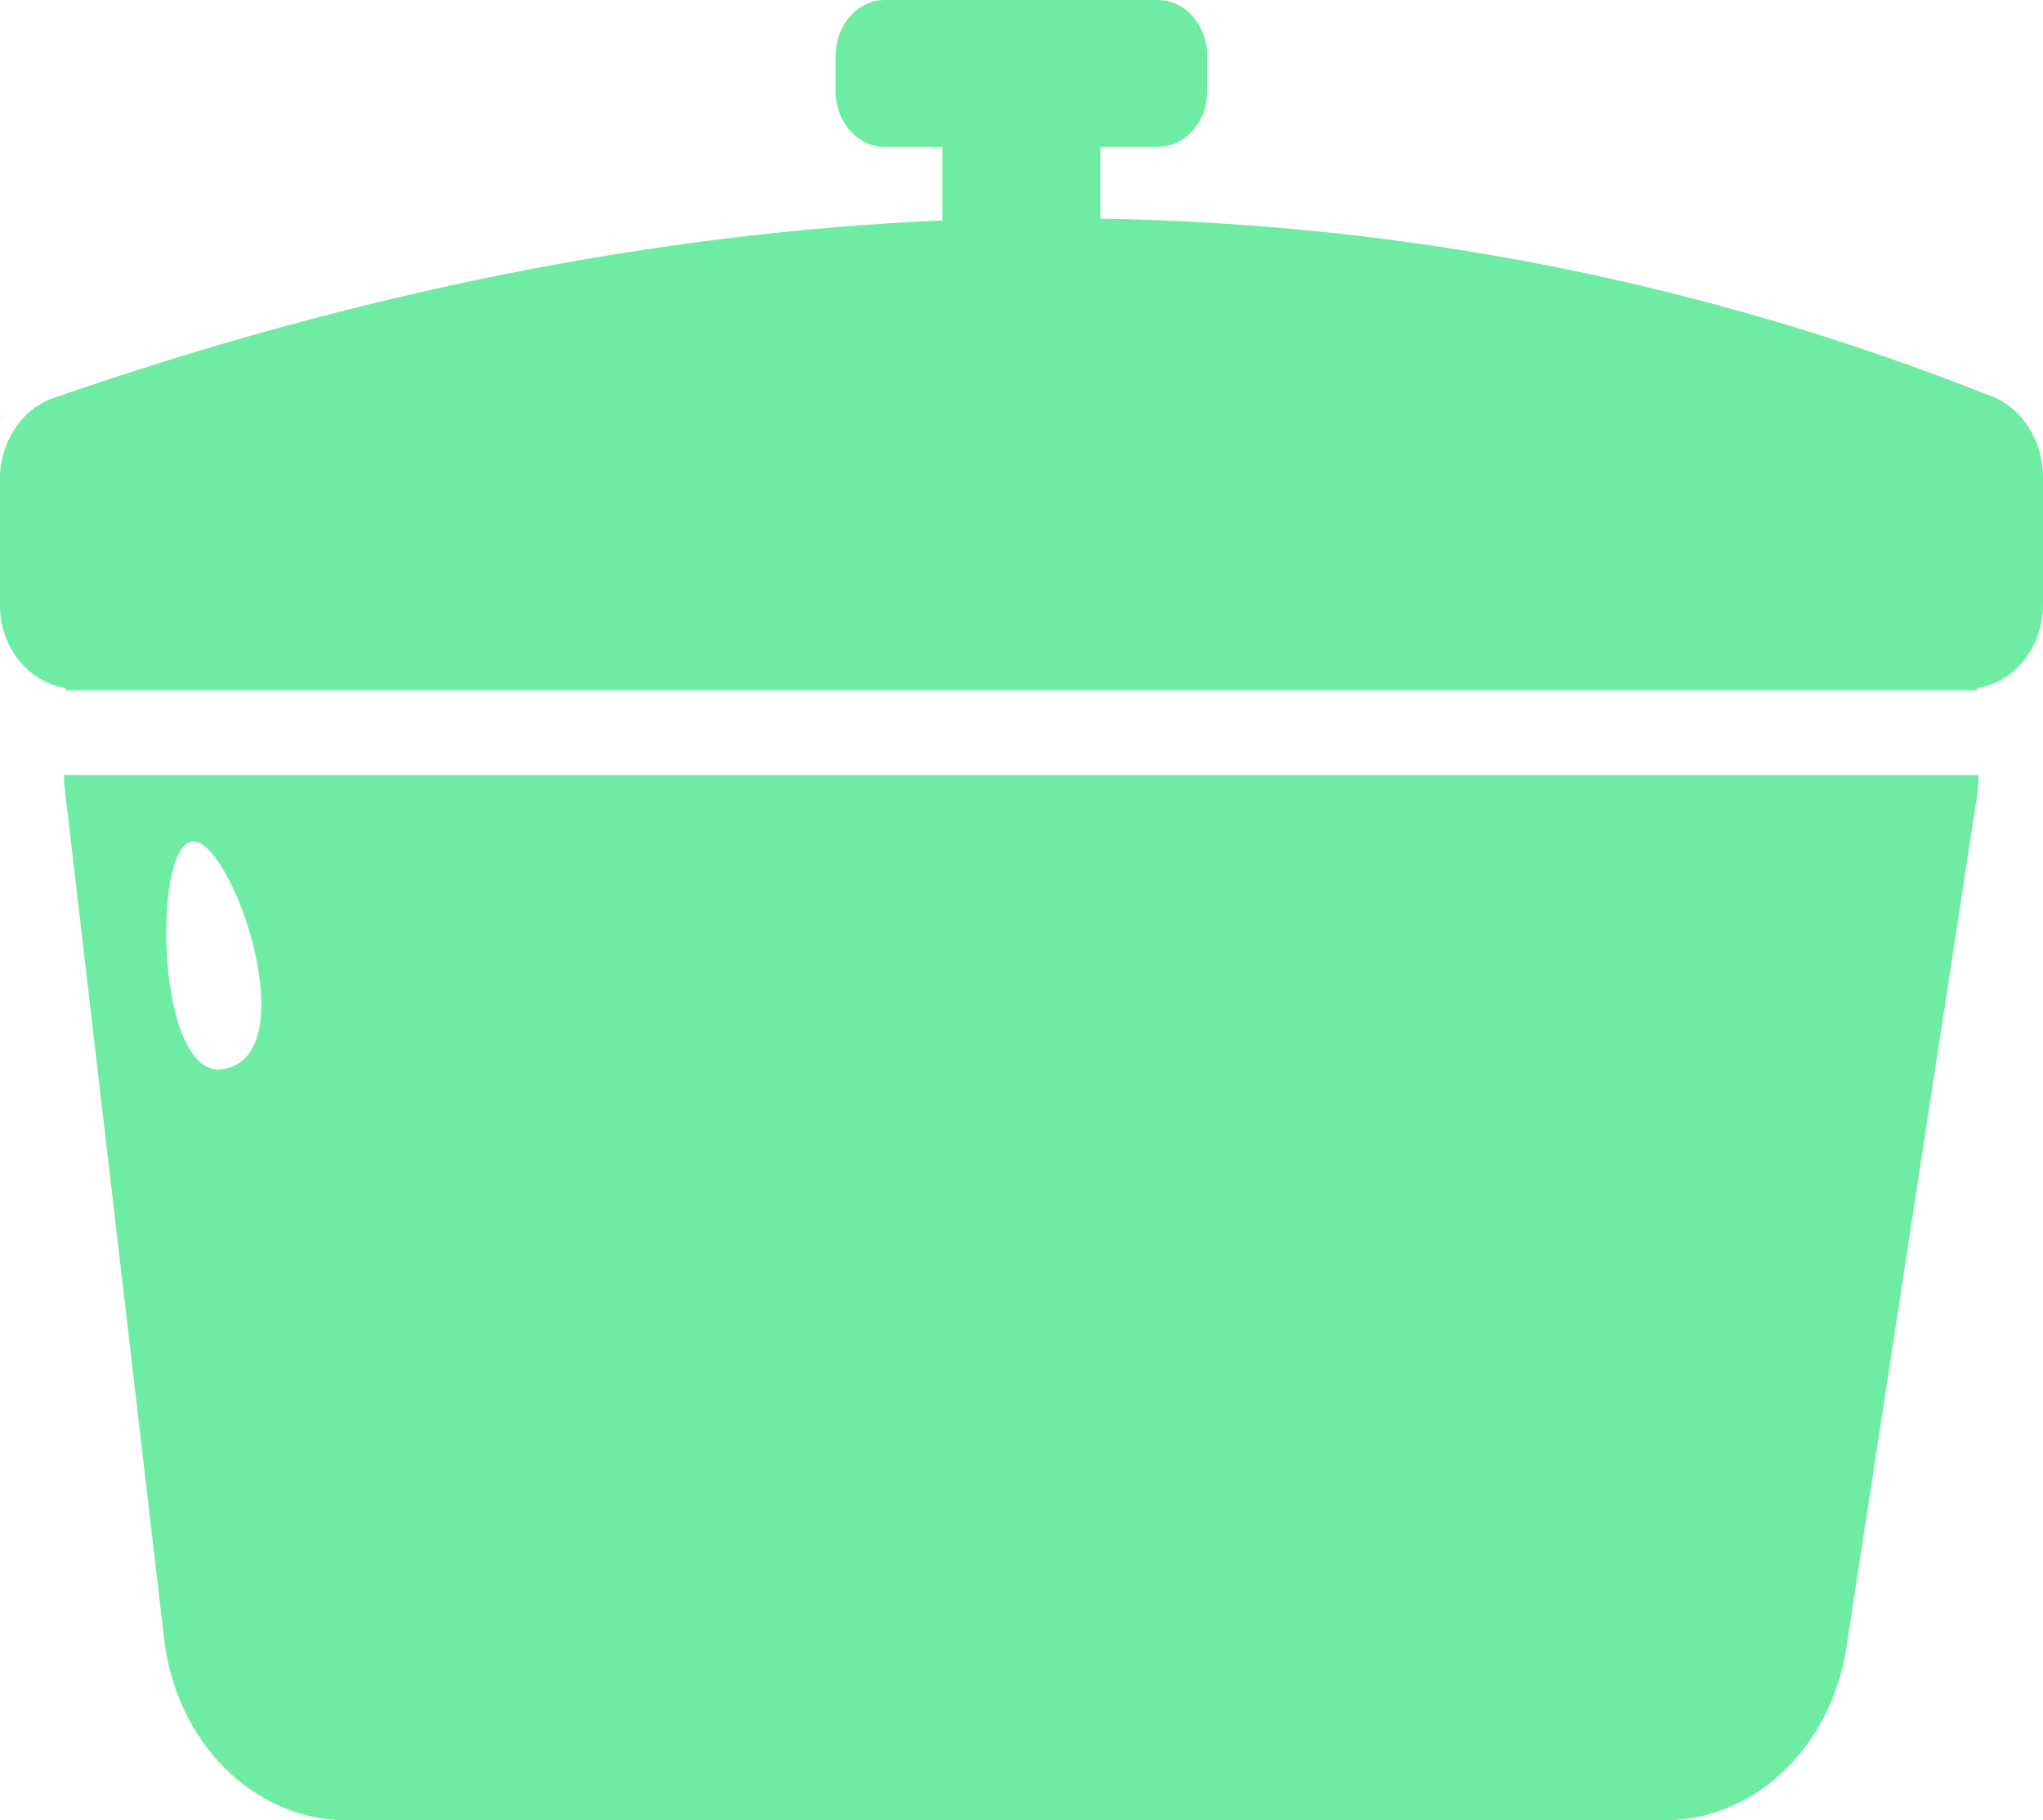
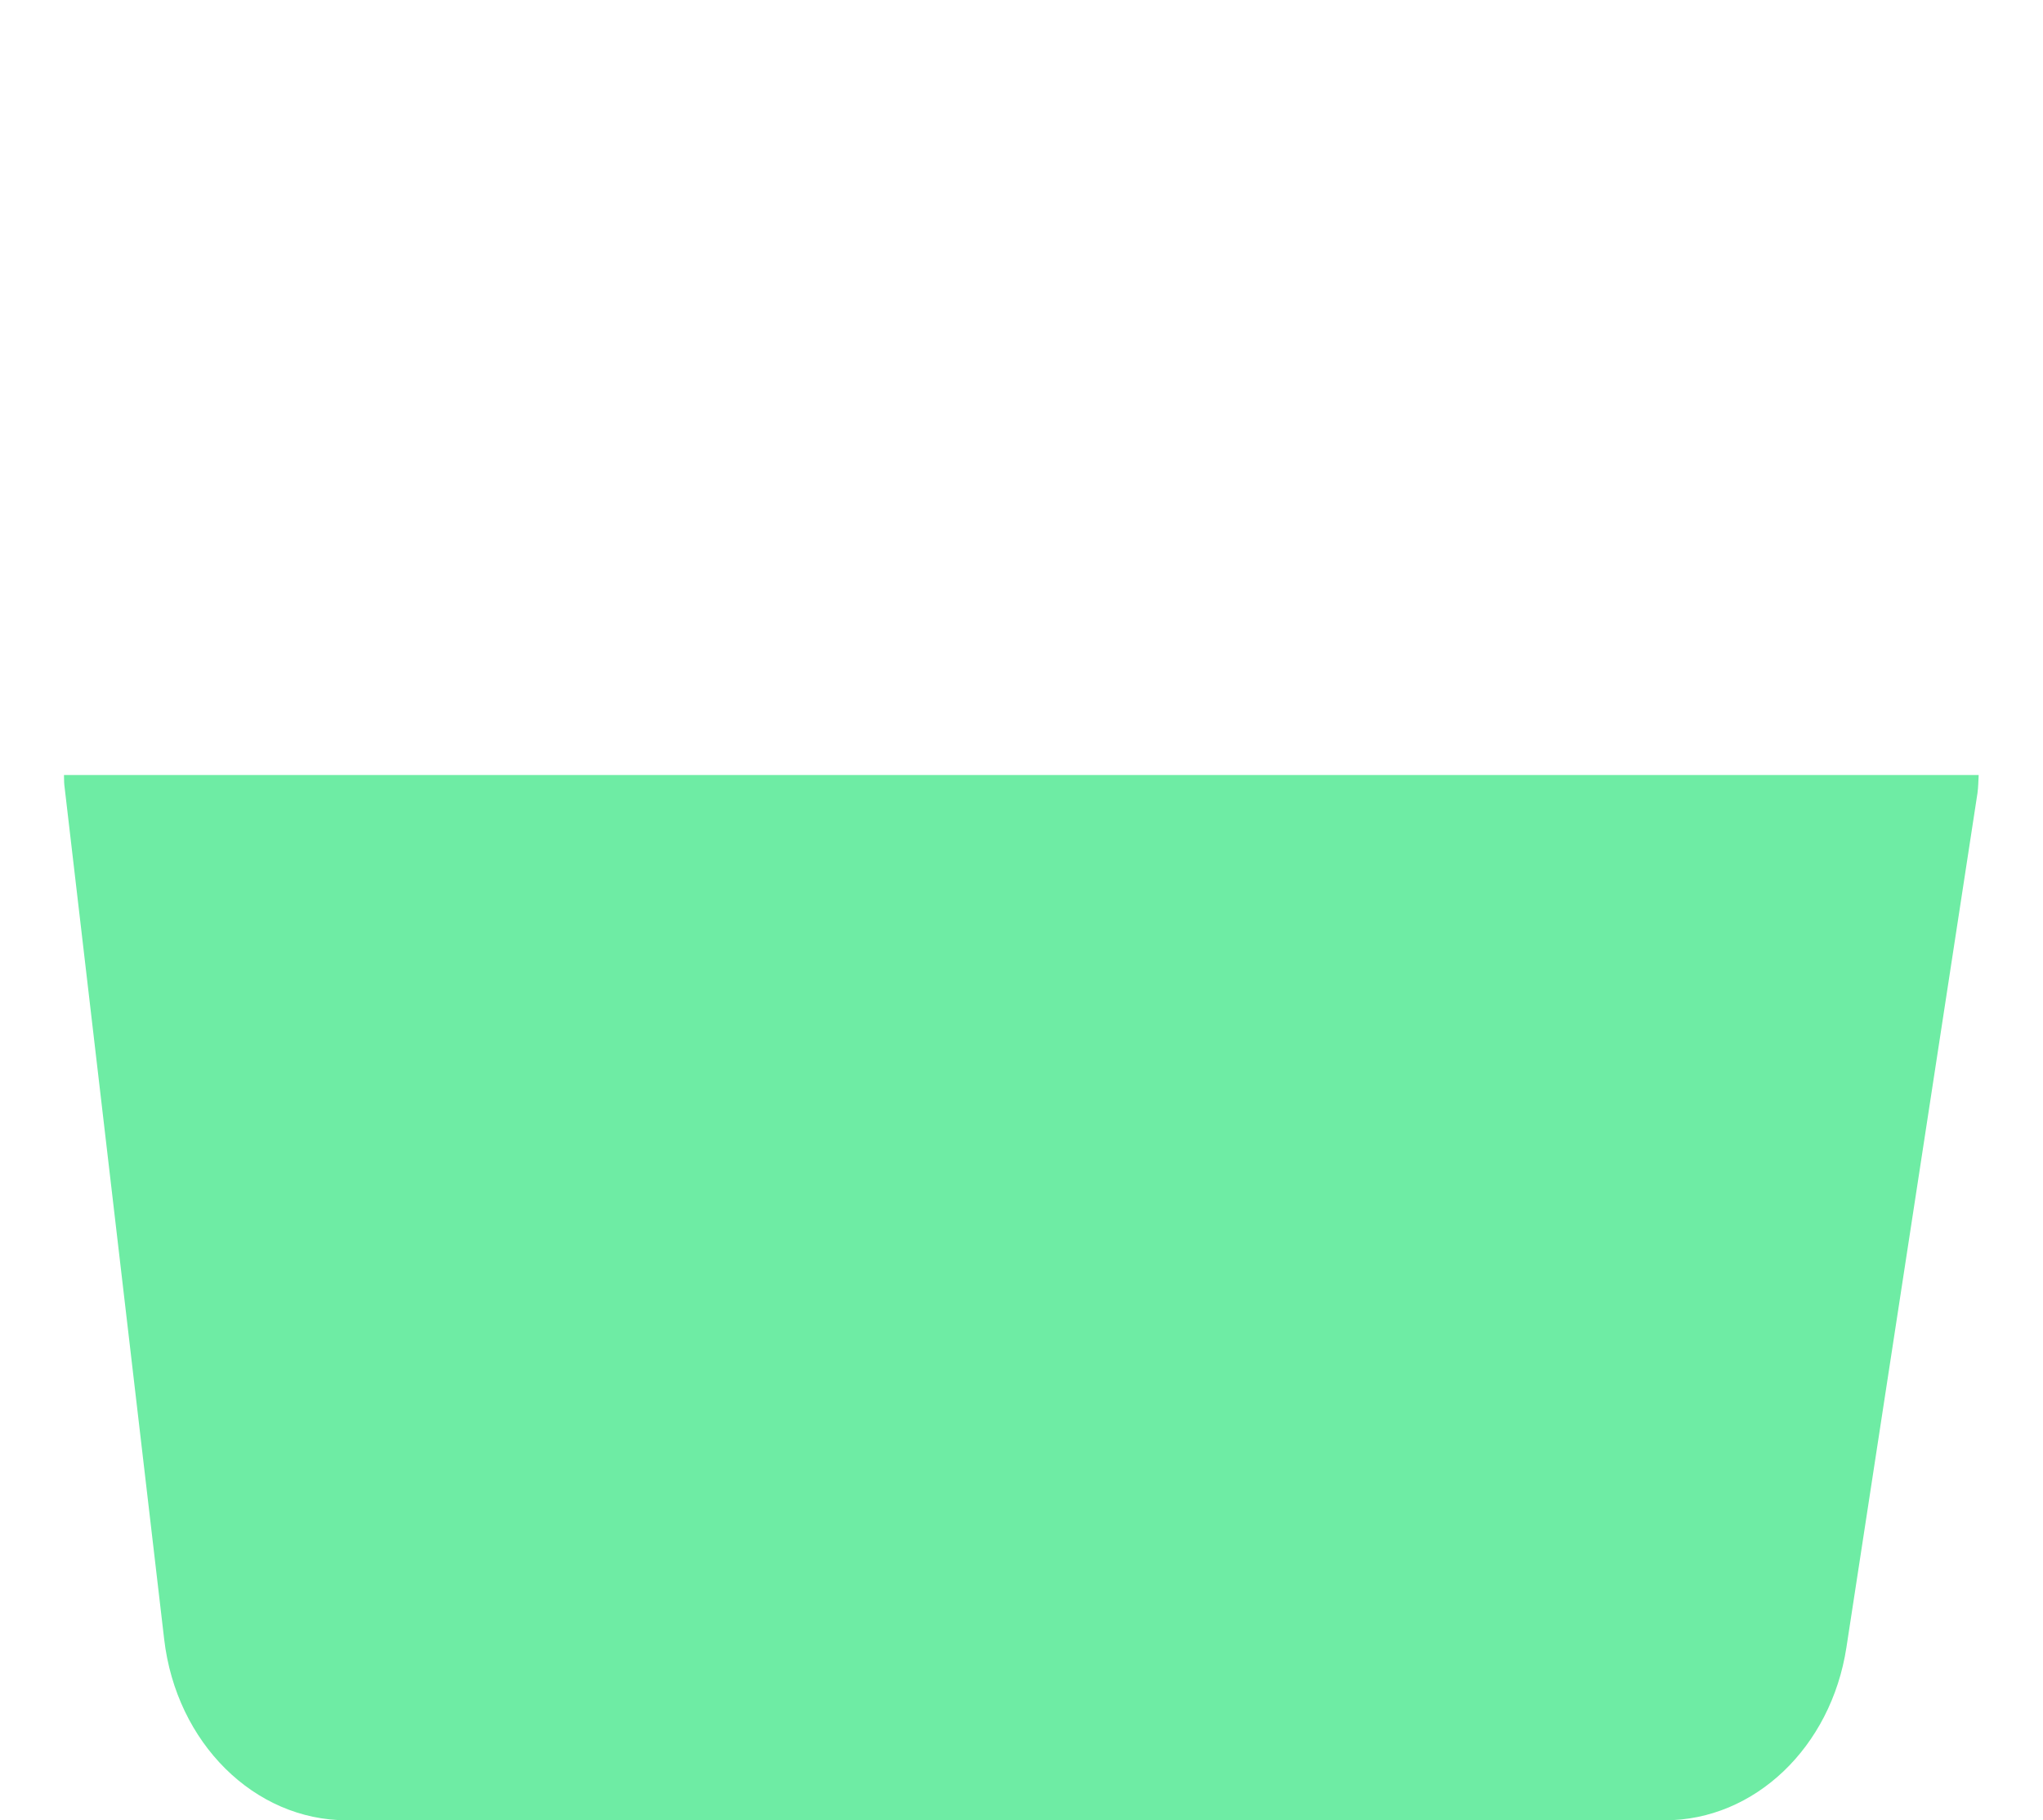
<svg xmlns="http://www.w3.org/2000/svg" viewBox="0 0 118.47 105.55">
  <defs>
    <style>.f{fill:#6eeca4;}</style>
  </defs>
  <g id="a" />
  <g id="b" />
  <g id="c">
-     <path class="f" d="M115.49,22.98c-16.75-6.65-33.99-10.01-51.68-10.3v-4.16h3.34c1.57,0,2.85-1.44,2.85-3.22V3.22c0-1.78-1.28-3.22-2.85-3.22h-15.84c-1.57,0-2.85,1.44-2.85,3.22v2.08c0,1.78,1.28,3.22,2.85,3.22h3.34v4.26c-16.79,.74-33.99,4.2-51.58,10.31-1.84,.64-3.08,2.57-3.08,4.75v7.21c0,2.52,1.68,4.51,3.82,4.85,0,.04,0,.09-.01,.13H114.65s0-.09-.01-.13c2.15-.33,3.83-2.33,3.83-4.85v-7.37c0-2.13-1.2-4.01-2.98-4.71Z" />
-     <path class="f" d="M3.71,44.94c.01,.19,0,.38,.02,.57l5.79,49.54c.7,6.01,5.23,10.5,10.59,10.5H96.54c5.2,0,9.64-4.23,10.53-10.02l7.6-49.54c.05-.36,.05-.7,.07-1.05H3.71Zm9.16,17.06c-3.8,.5-4.06-12.78-1.77-13.2,2.29-.42,6.8,12.54,1.77,13.2Z" />
+     <path class="f" d="M3.71,44.94c.01,.19,0,.38,.02,.57l5.79,49.54c.7,6.01,5.23,10.5,10.59,10.5H96.54c5.2,0,9.64-4.23,10.53-10.02l7.6-49.54c.05-.36,.05-.7,.07-1.05H3.71Zm9.16,17.06Z" />
  </g>
  <g id="d" />
  <g id="e" />
</svg>